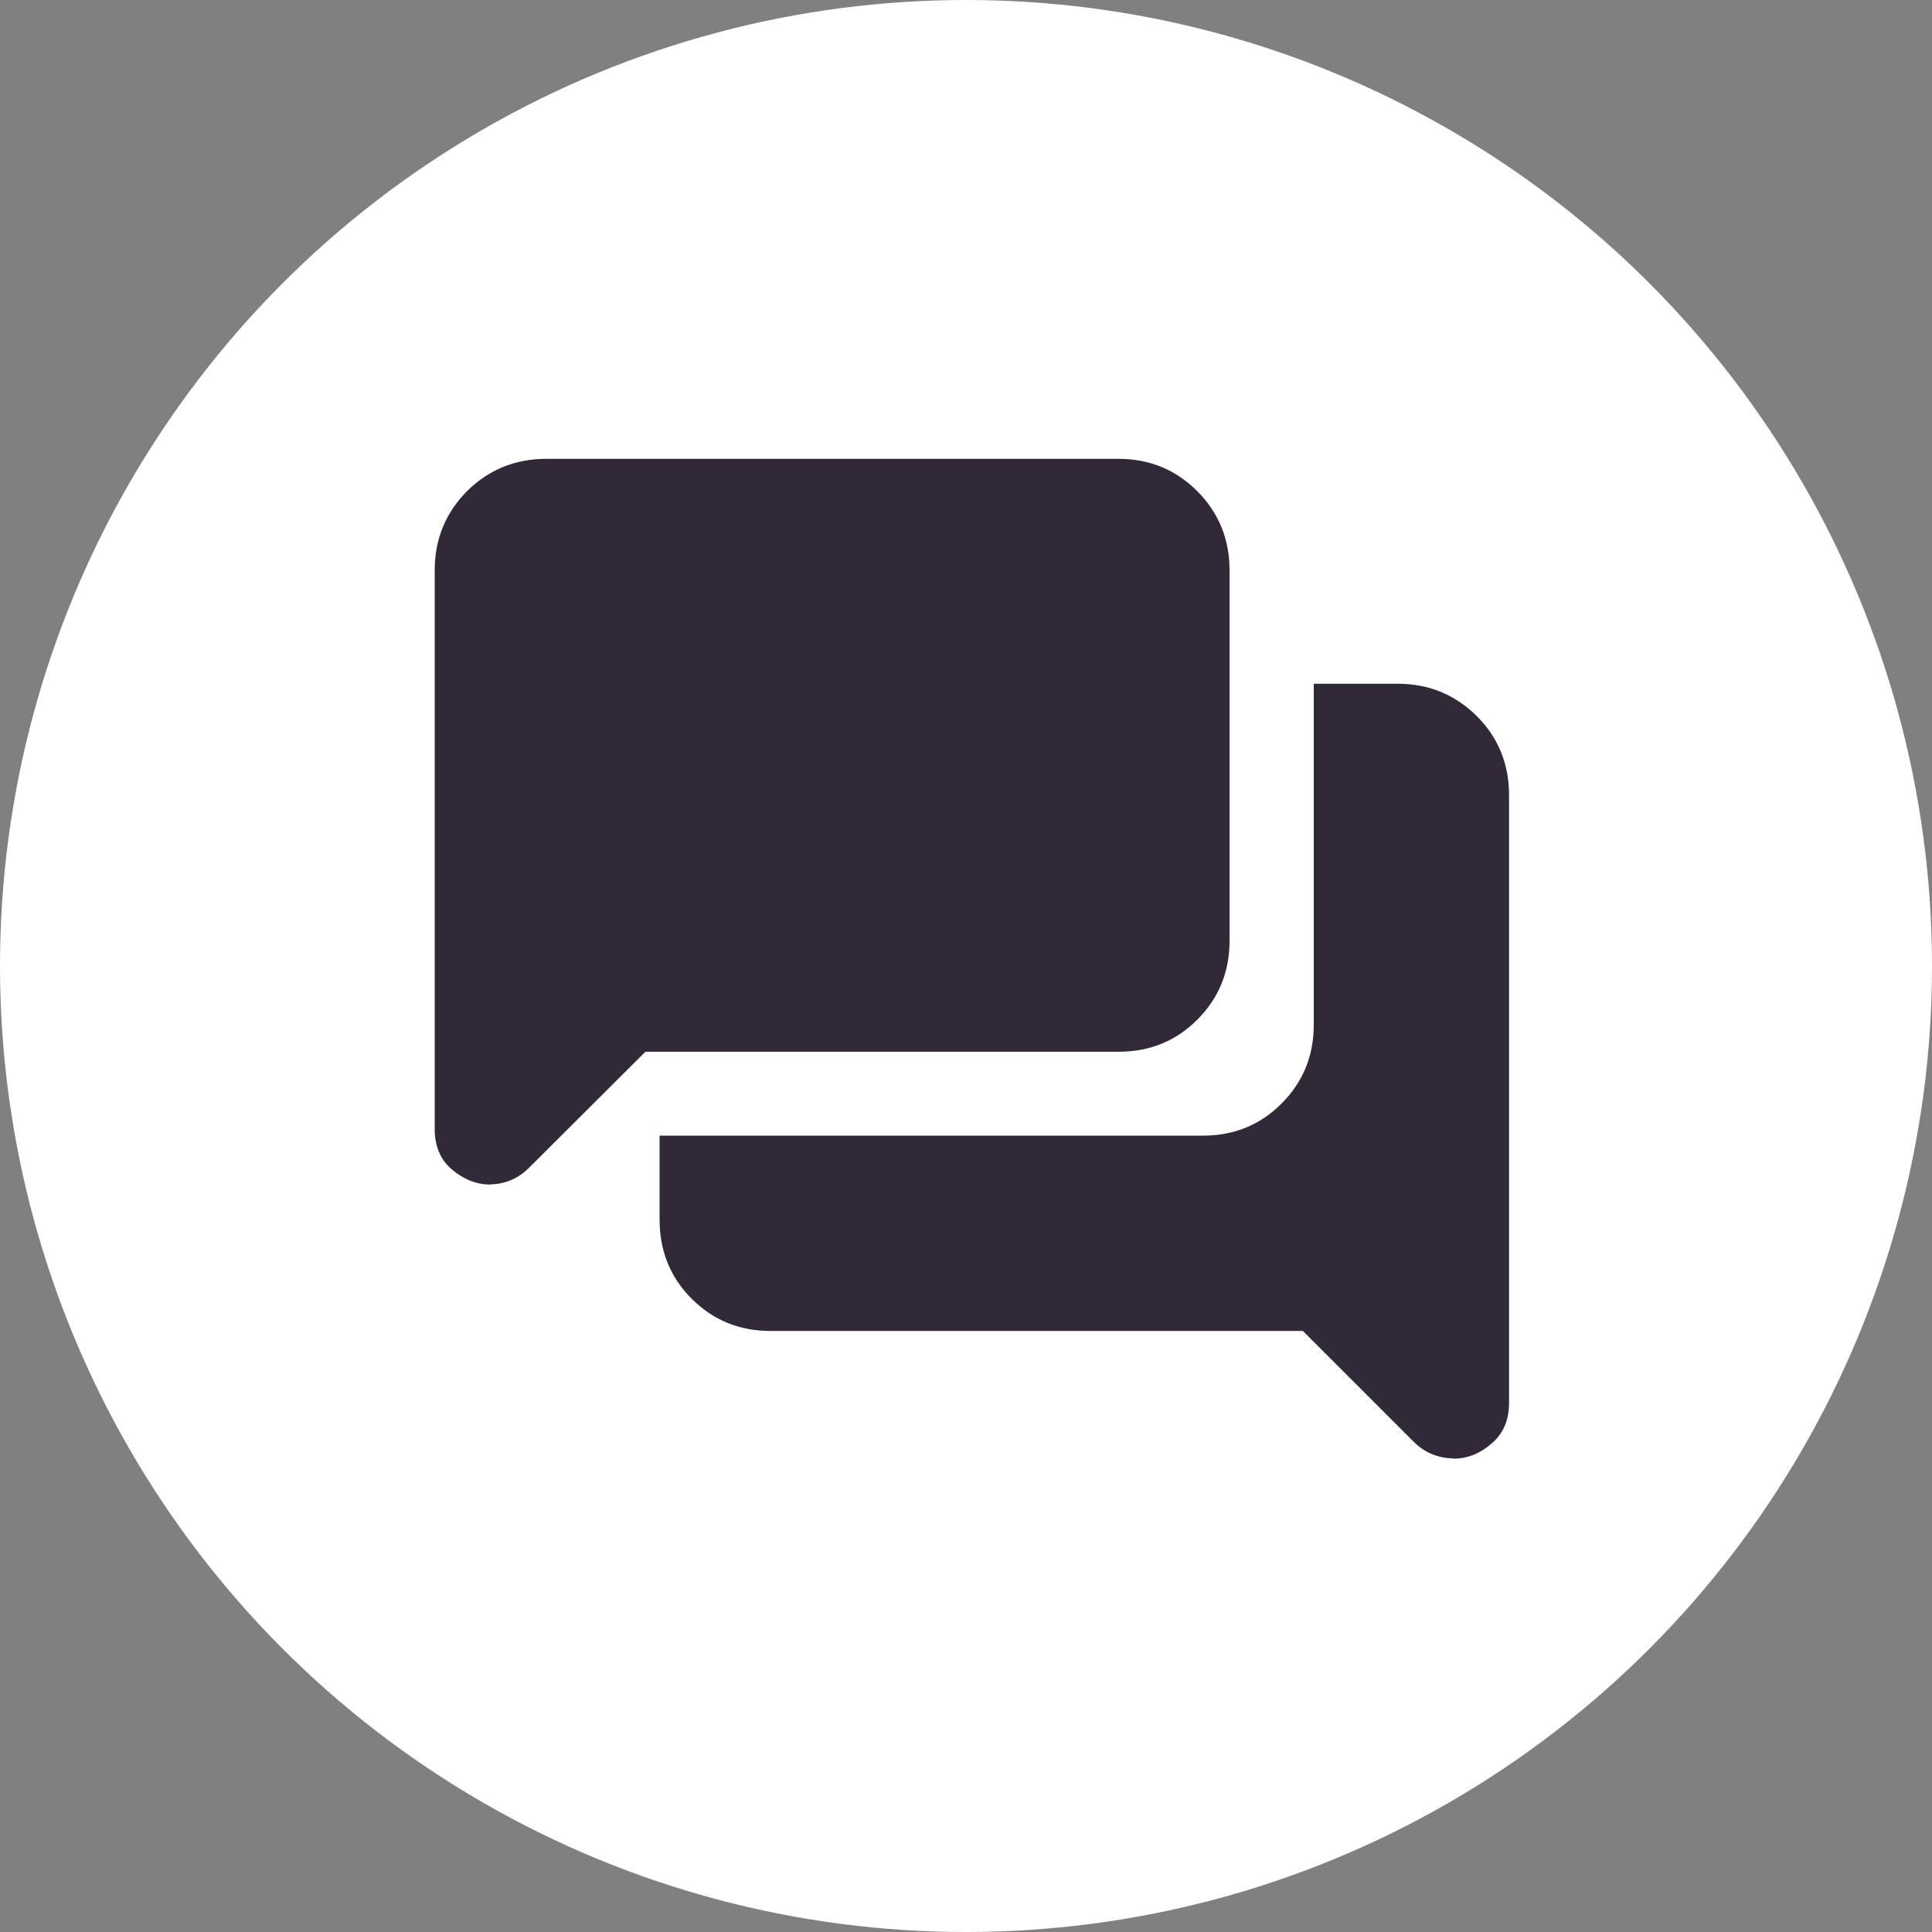
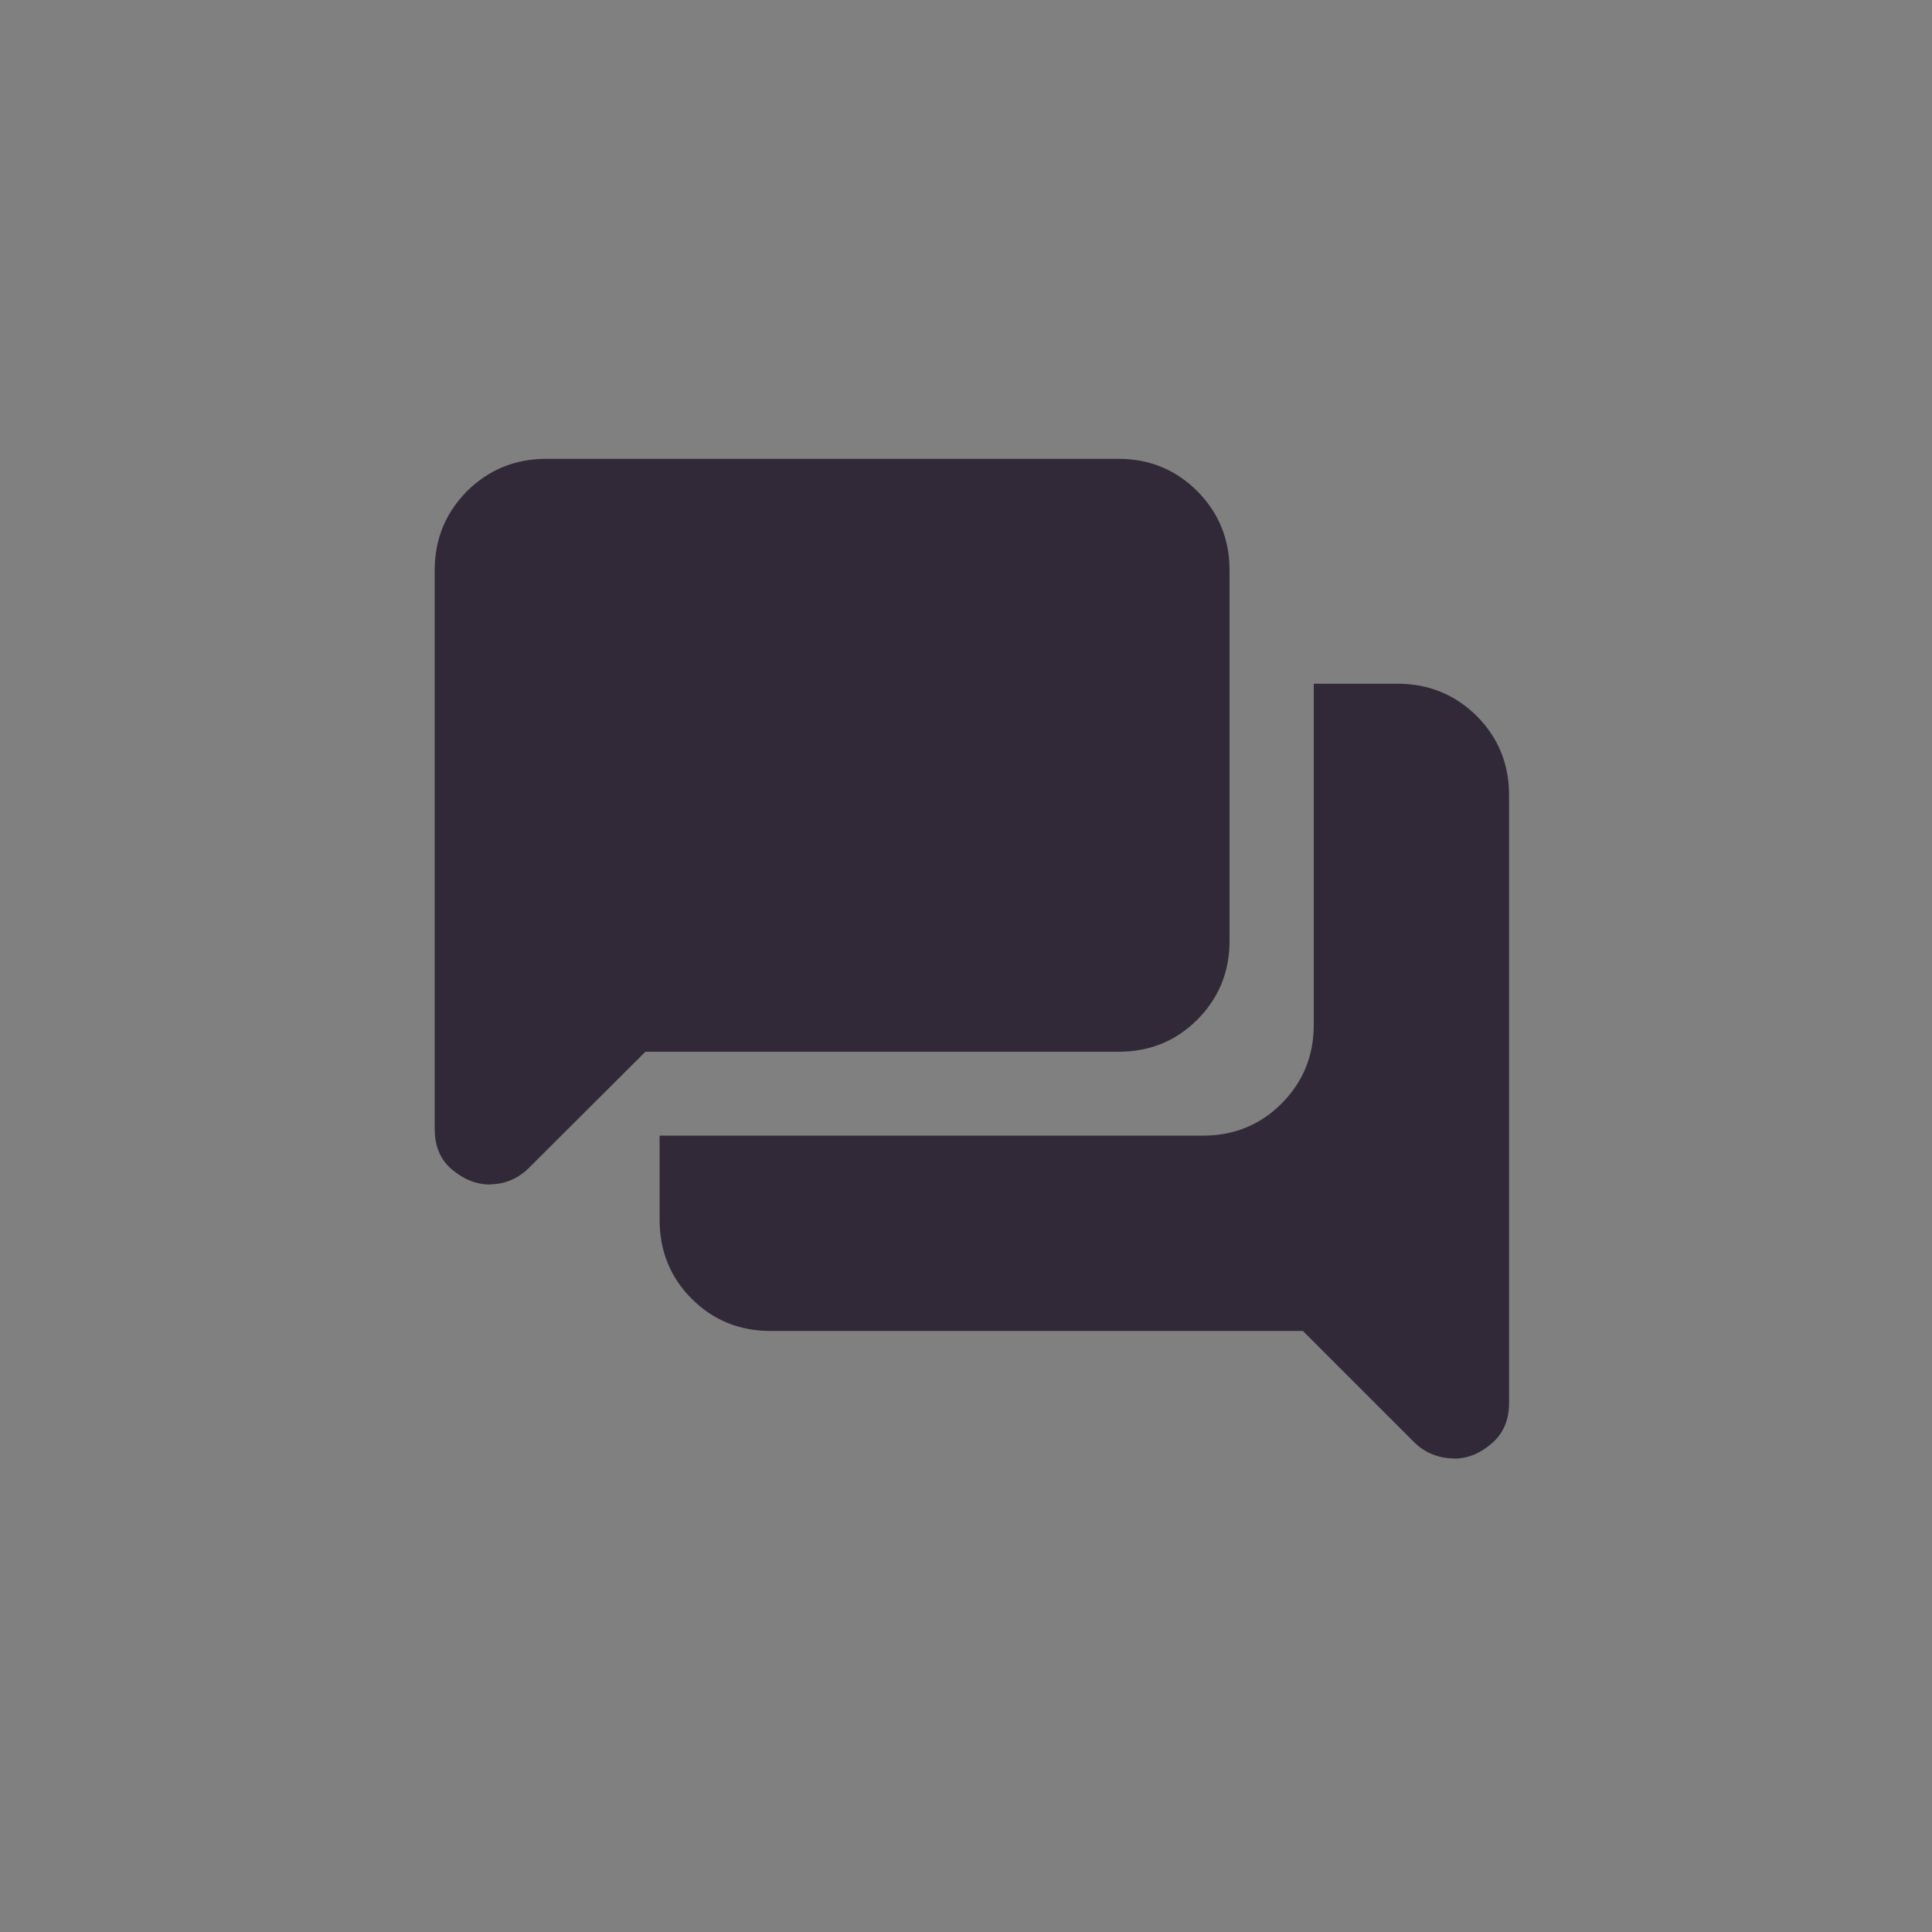
<svg xmlns="http://www.w3.org/2000/svg" width="80" height="80" viewBox="0 0 80 80" fill="none">
  <rect x="0" y="0" width="80" height="80" fill="#808080" stroke="none" />
-   <circle cx="40" cy="40" r="40" fill="white" />
  <path d="M60.175 60.388C59.9 60.388 59.612 60.337 59.325 60.225C59.038 60.112 58.775 59.938 58.538 59.7L53.95 55.112H31.9C30.613 55.112 29.525 54.663 28.637 53.775C27.75 52.888 27.312 51.788 27.312 50.5V47.025H49.812C51.087 47.025 52.175 46.587 53.062 45.7C53.95 44.812 54.4 43.725 54.4 42.438V28.312H57.875C59.163 28.312 60.25 28.762 61.15 29.65C62.038 30.538 62.487 31.637 62.487 32.925V58.087C62.487 58.8 62.25 59.362 61.763 59.775C61.288 60.188 60.763 60.4 60.188 60.4L60.175 60.388ZM20.312 49.05C19.725 49.05 19.2 48.837 18.712 48.425C18.238 48.025 18 47.462 18 46.75V23.613C18 22.325 18.45 21.238 19.337 20.337C20.238 19.45 21.325 19 22.613 19H46.325C47.6 19 48.688 19.45 49.575 20.337C50.462 21.225 50.913 22.325 50.913 23.613V38.962C50.913 40.25 50.462 41.337 49.575 42.225C48.688 43.112 47.6 43.55 46.325 43.55H26.725L21.925 48.337C21.675 48.587 21.413 48.763 21.137 48.875C20.863 48.987 20.587 49.038 20.325 49.038L20.312 49.05Z" fill="#312938" />
</svg>